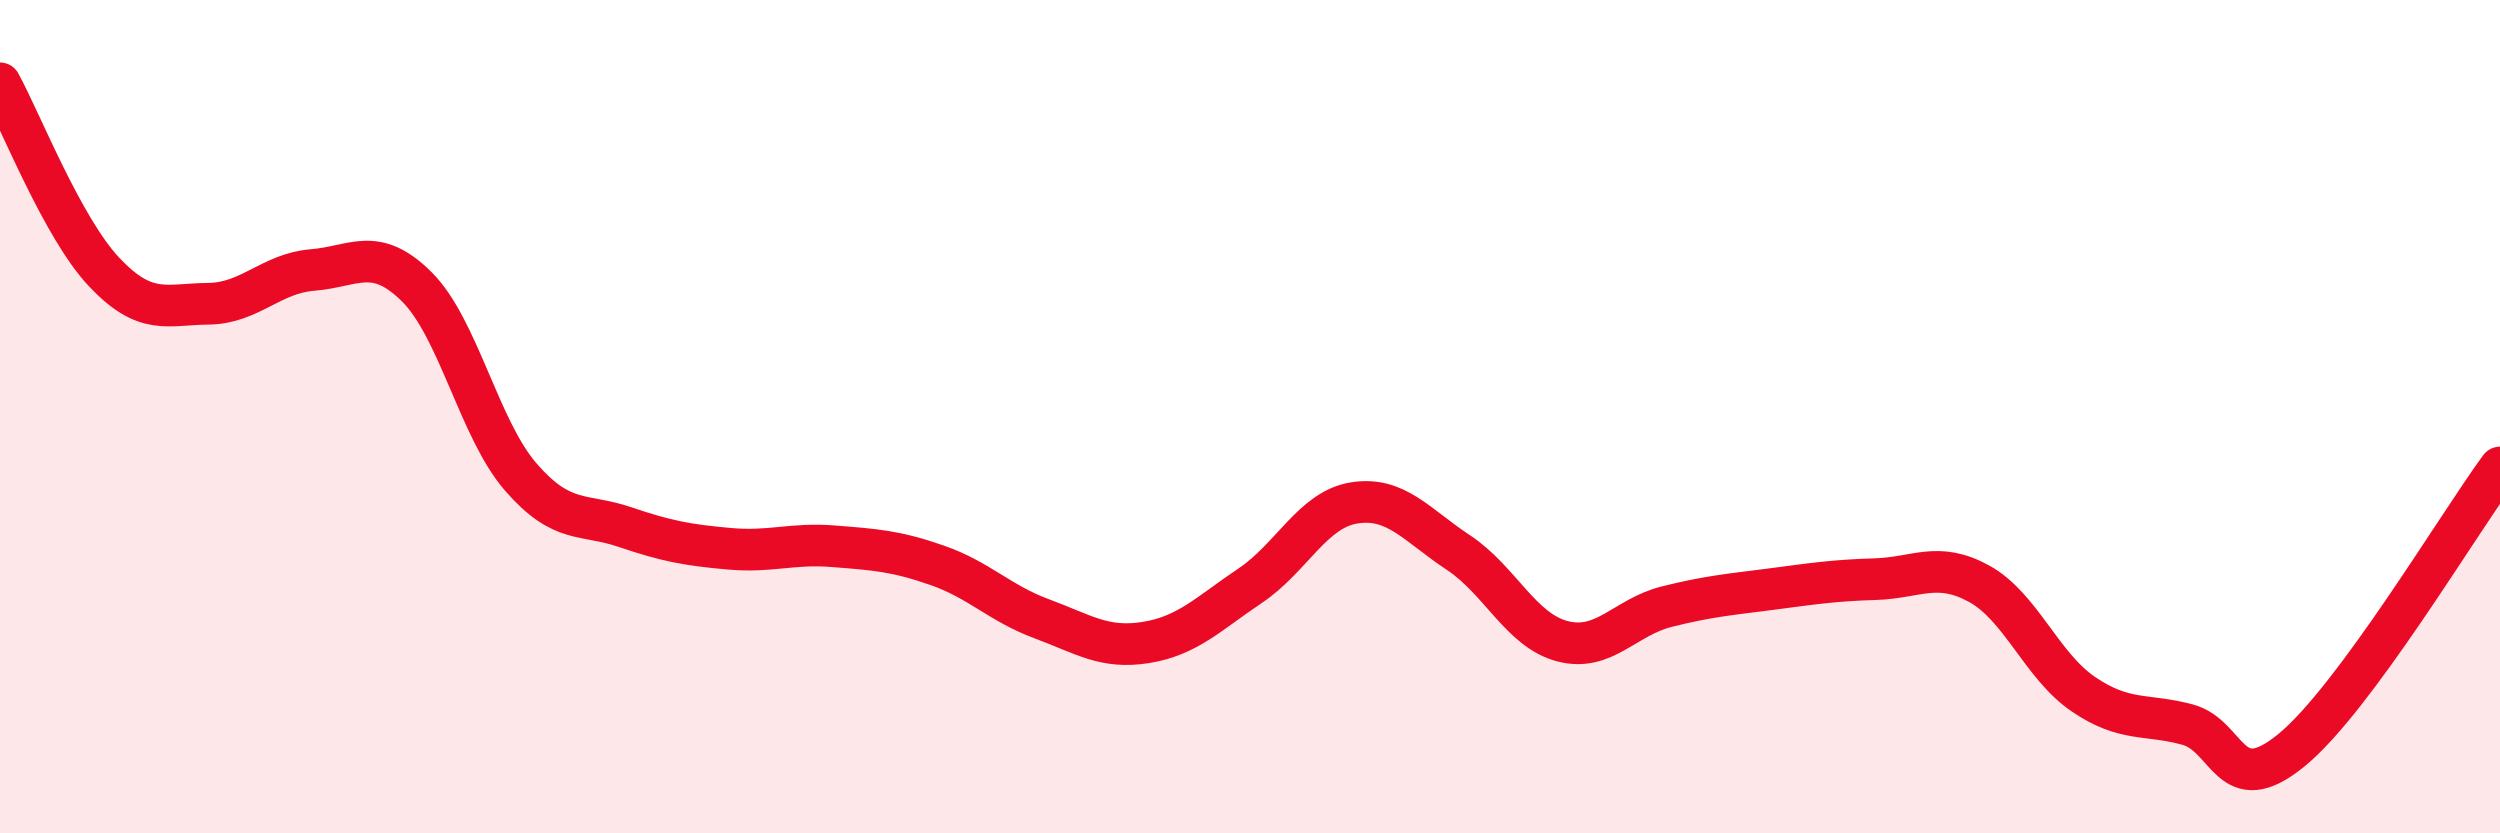
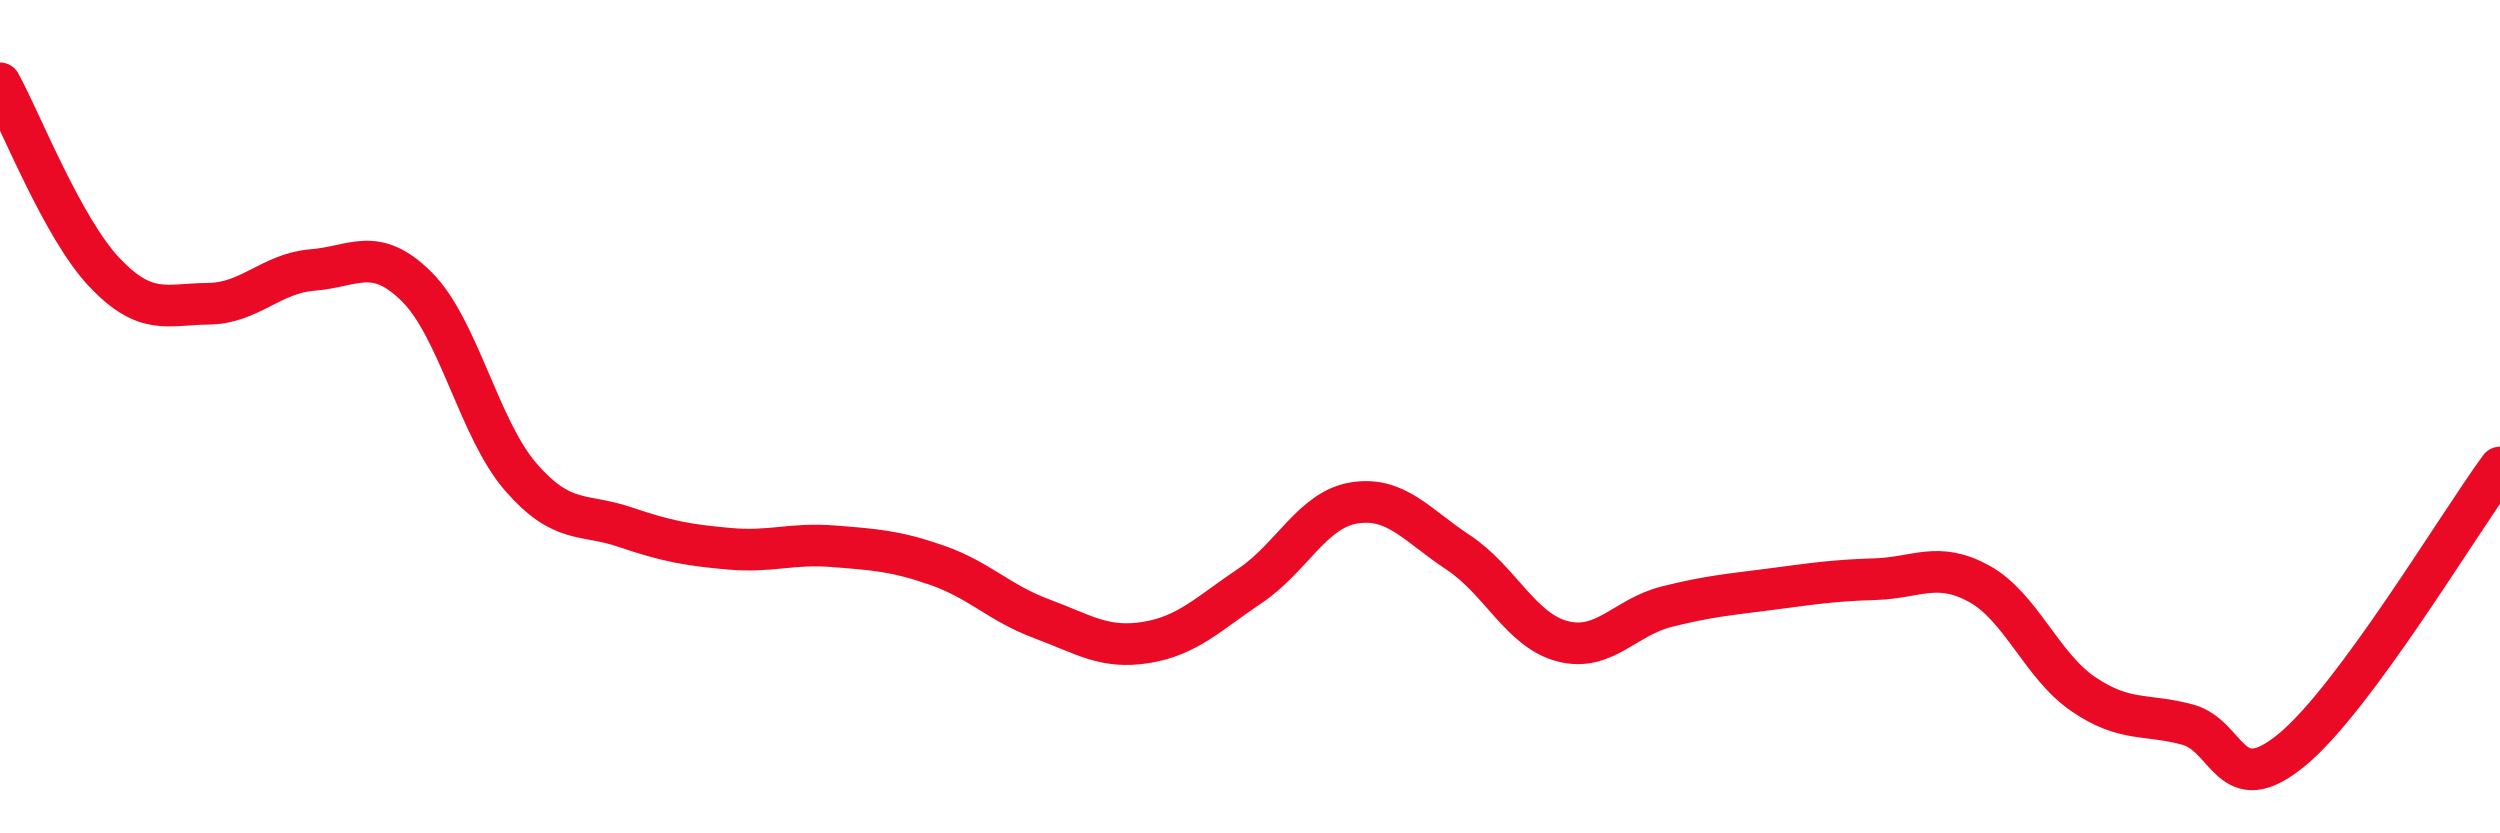
<svg xmlns="http://www.w3.org/2000/svg" width="60" height="20" viewBox="0 0 60 20">
-   <path d="M 0,2 C 0.5,2.91 1.5,5.47 2.5,6.53 C 3.5,7.59 4,7.3 5,7.29 C 6,7.28 6.5,6.56 7.5,6.48 C 8.5,6.4 9,5.89 10,6.88 C 11,7.87 11.5,10.3 12.5,11.45 C 13.5,12.6 14,12.31 15,12.65 C 16,12.99 16.5,13.08 17.5,13.17 C 18.5,13.26 19,13.03 20,13.11 C 21,13.19 21.5,13.22 22.5,13.57 C 23.5,13.92 24,14.48 25,14.85 C 26,15.22 26.5,15.58 27.5,15.42 C 28.5,15.26 29,14.73 30,14.06 C 31,13.39 31.5,12.23 32.5,12.07 C 33.5,11.91 34,12.6 35,13.26 C 36,13.92 36.5,15.13 37.5,15.39 C 38.5,15.65 39,14.81 40,14.56 C 41,14.31 41.5,14.27 42.5,14.14 C 43.5,14.01 44,13.93 45,13.9 C 46,13.87 46.5,13.46 47.5,14.01 C 48.5,14.56 49,15.98 50,16.66 C 51,17.34 51.5,17.12 52.5,17.39 C 53.5,17.66 53.5,19.23 55,18 C 56.5,16.77 59,12.58 60,11.22L60 20L0 20Z" fill="#EB0A25" opacity="0.1" stroke-linecap="round" stroke-linejoin="round" />
  <path d="M 0,2 C 0.5,2.91 1.5,5.47 2.5,6.53 C 3.5,7.59 4,7.3 5,7.29 C 6,7.28 6.5,6.56 7.5,6.48 C 8.5,6.4 9,5.89 10,6.88 C 11,7.87 11.5,10.3 12.5,11.45 C 13.5,12.6 14,12.31 15,12.65 C 16,12.99 16.5,13.08 17.5,13.17 C 18.5,13.26 19,13.03 20,13.11 C 21,13.19 21.5,13.22 22.5,13.57 C 23.5,13.92 24,14.48 25,14.85 C 26,15.22 26.5,15.58 27.5,15.42 C 28.5,15.26 29,14.73 30,14.06 C 31,13.39 31.5,12.23 32.5,12.07 C 33.5,11.91 34,12.6 35,13.26 C 36,13.92 36.5,15.13 37.5,15.39 C 38.5,15.65 39,14.81 40,14.56 C 41,14.31 41.5,14.27 42.5,14.14 C 43.5,14.01 44,13.93 45,13.9 C 46,13.87 46.5,13.46 47.5,14.01 C 48.5,14.56 49,15.98 50,16.66 C 51,17.34 51.5,17.12 52.5,17.39 C 53.5,17.66 53.5,19.23 55,18 C 56.5,16.77 59,12.58 60,11.22" stroke="#EB0A25" stroke-width="1" fill="none" stroke-linecap="round" stroke-linejoin="round" />
</svg>